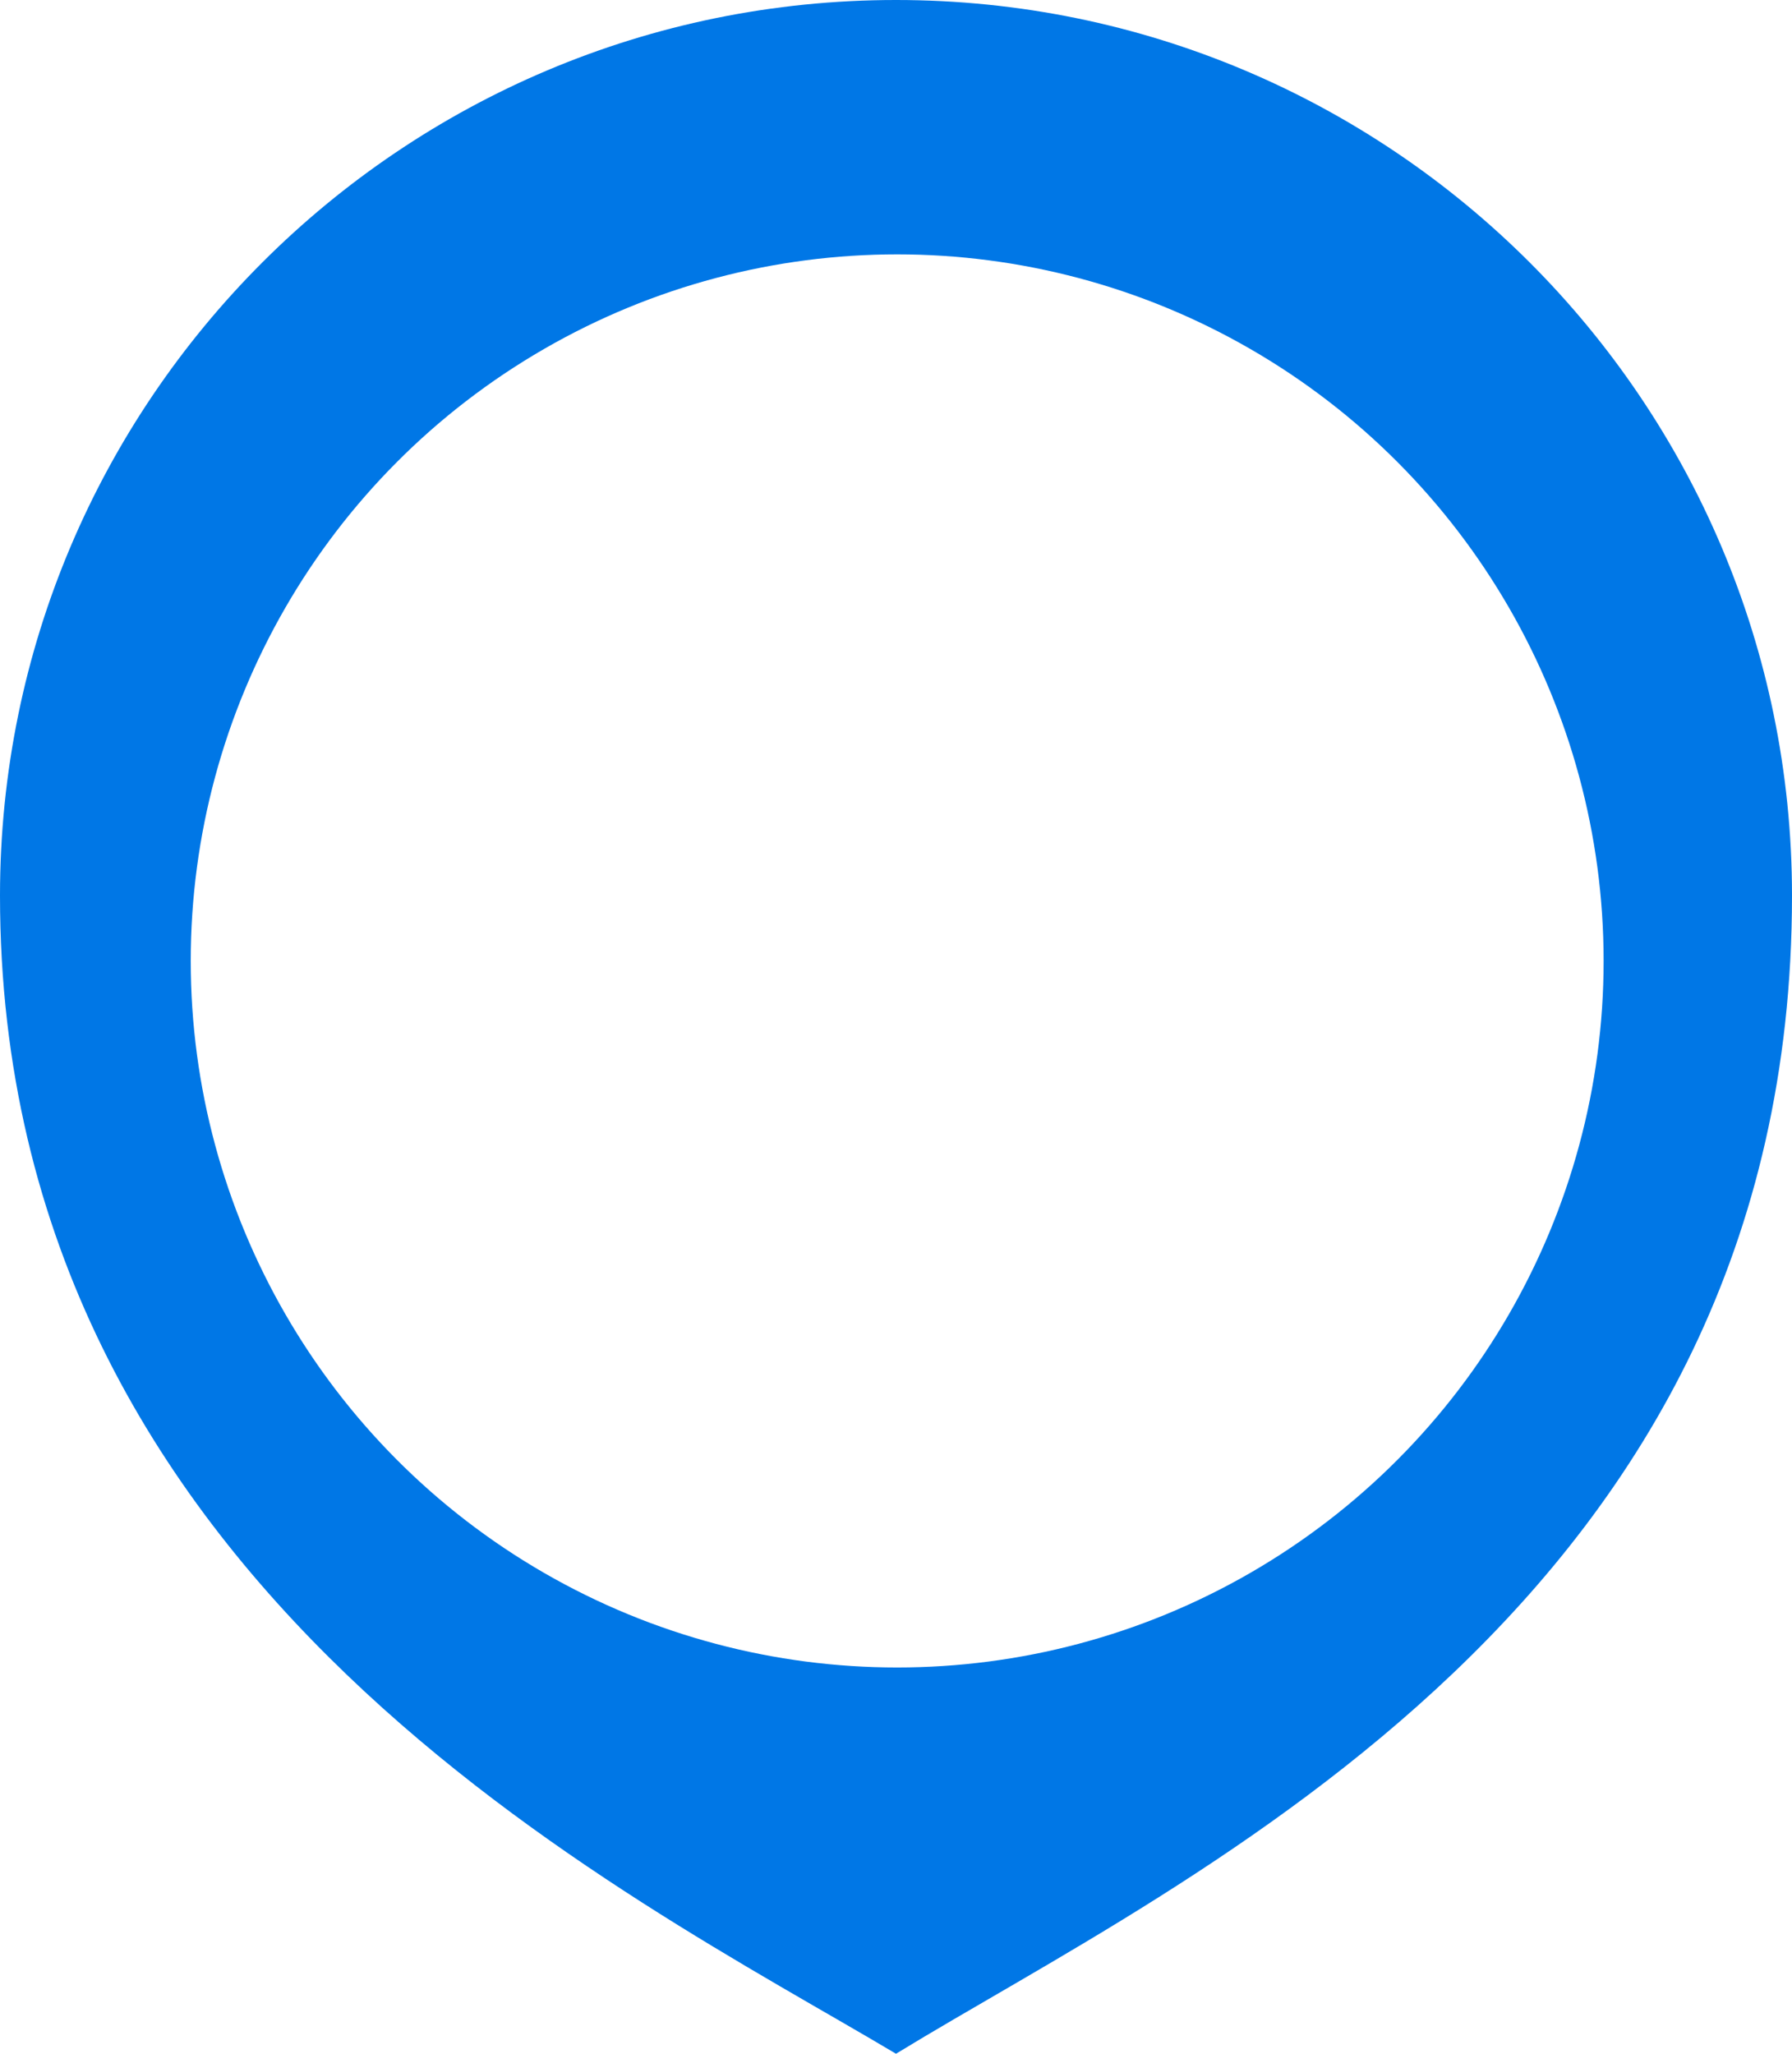
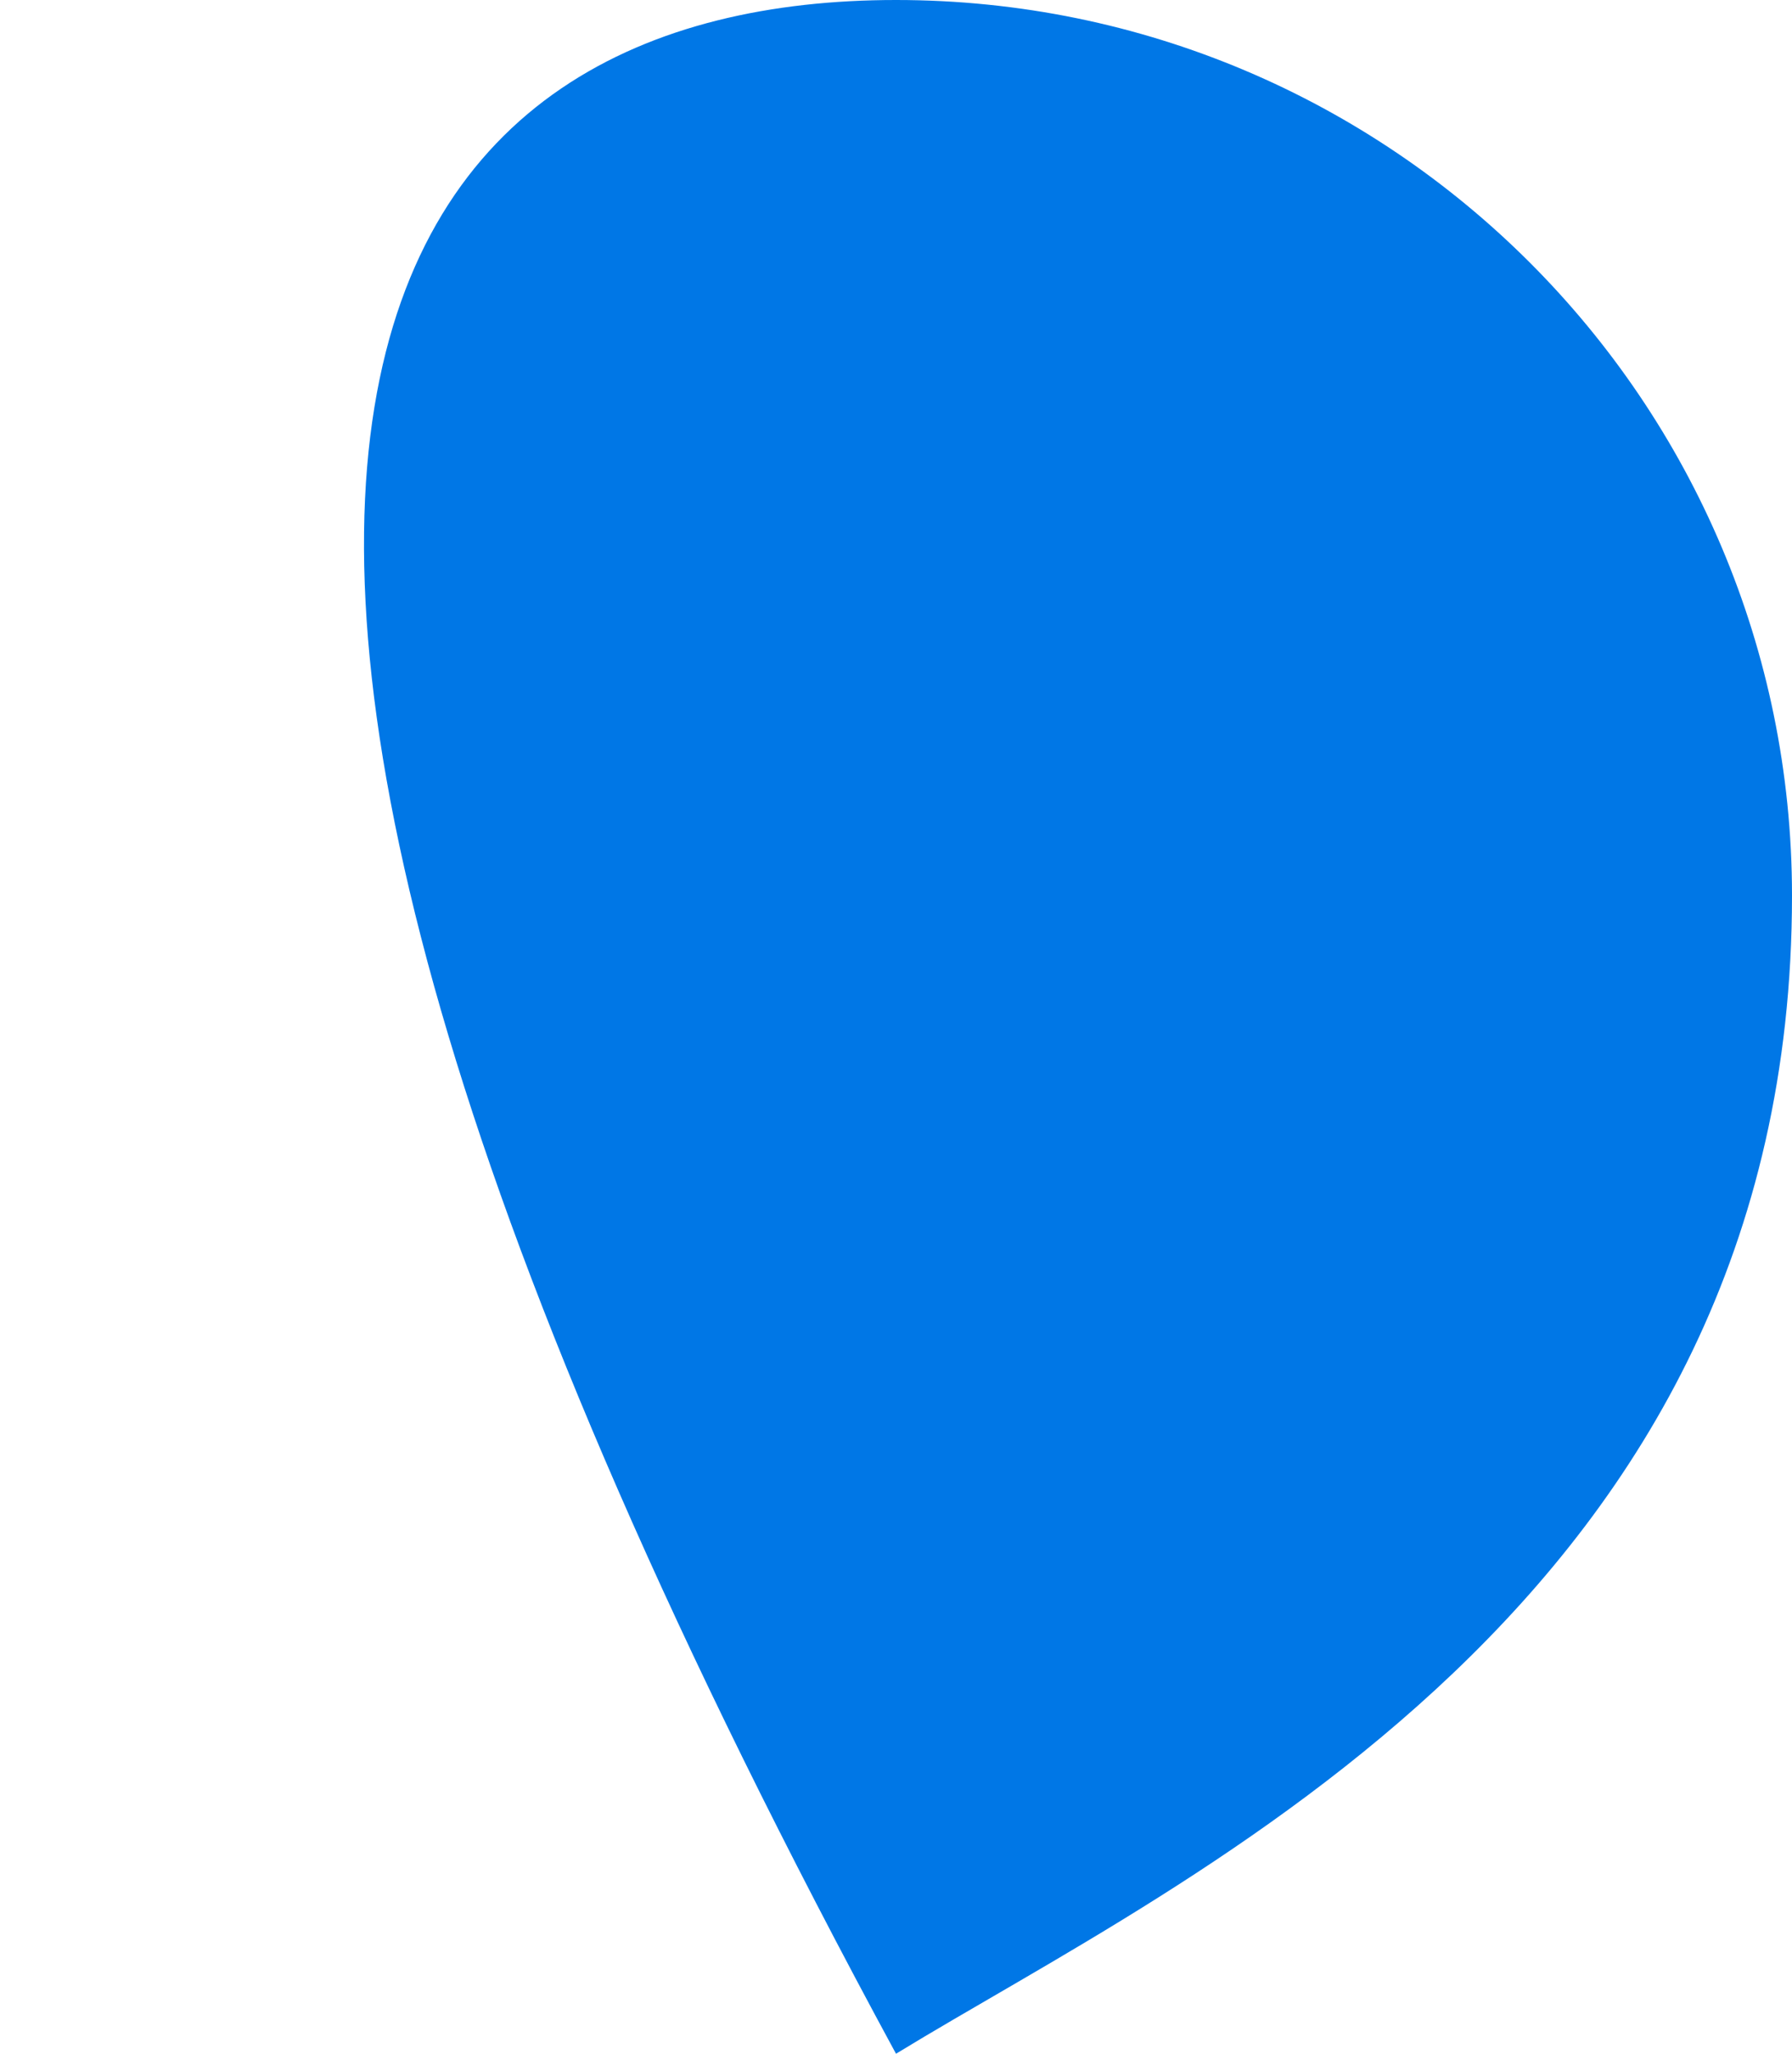
<svg xmlns="http://www.w3.org/2000/svg" xmlns:xlink="http://www.w3.org/1999/xlink" fill="none" height="872.0" preserveAspectRatio="xMidYMid meet" style="fill: none;" version="1.0" viewBox="0.0 0.0 761.0 872.0" width="761.0" zoomAndPan="magnify">
  <g id="change1_1">
-     <path d="M761 380.258C761 680.491 504.204 796.39 380.5 872C265.632 803.565 0 674.972 0 380.258C0 170.247 170.356 0 380.5 0C590.644 0 761 170.247 761 380.258Z" fill="#0077E6" />
+     <path d="M761 380.258C761 680.491 504.204 796.39 380.5 872C0 170.247 170.356 0 380.5 0C590.644 0 761 170.247 761 380.258Z" fill="#0077E6" />
  </g>
  <g filter="url(#a)" id="change2_1">
-     <circle cx="381" cy="383" fill="#fff" r="300" />
-   </g>
+     </g>
  <defs>
    <filter color-interpolation-filters="sRGB" filterUnits="userSpaceOnUse" height="682" id="a" width="682" x="40" xlink:actuate="onLoad" xlink:show="other" xlink:type="simple" y="67">
      <feFlood flood-opacity="0" result="BackgroundImageFix" />
      <feColorMatrix in="SourceAlpha" result="hardAlpha" values="0 0 0 0 0 0 0 0 0 0 0 0 0 0 0 0 0 0 127 0" />
      <feMorphology in="SourceAlpha" operator="dilate" radius="11" result="effect1_dropShadow_22_17" />
      <feOffset dy="25" />
      <feGaussianBlur stdDeviation="15" />
      <feComposite in2="hardAlpha" operator="out" />
      <feColorMatrix values="0 0 0 0 0 0 0 0 0 0 0 0 0 0 0 0 0 0 0.25 0" />
      <feBlend in2="BackgroundImageFix" result="effect1_dropShadow_22_17" />
      <feBlend in="SourceGraphic" in2="effect1_dropShadow_22_17" result="shape" />
    </filter>
  </defs>
</svg>